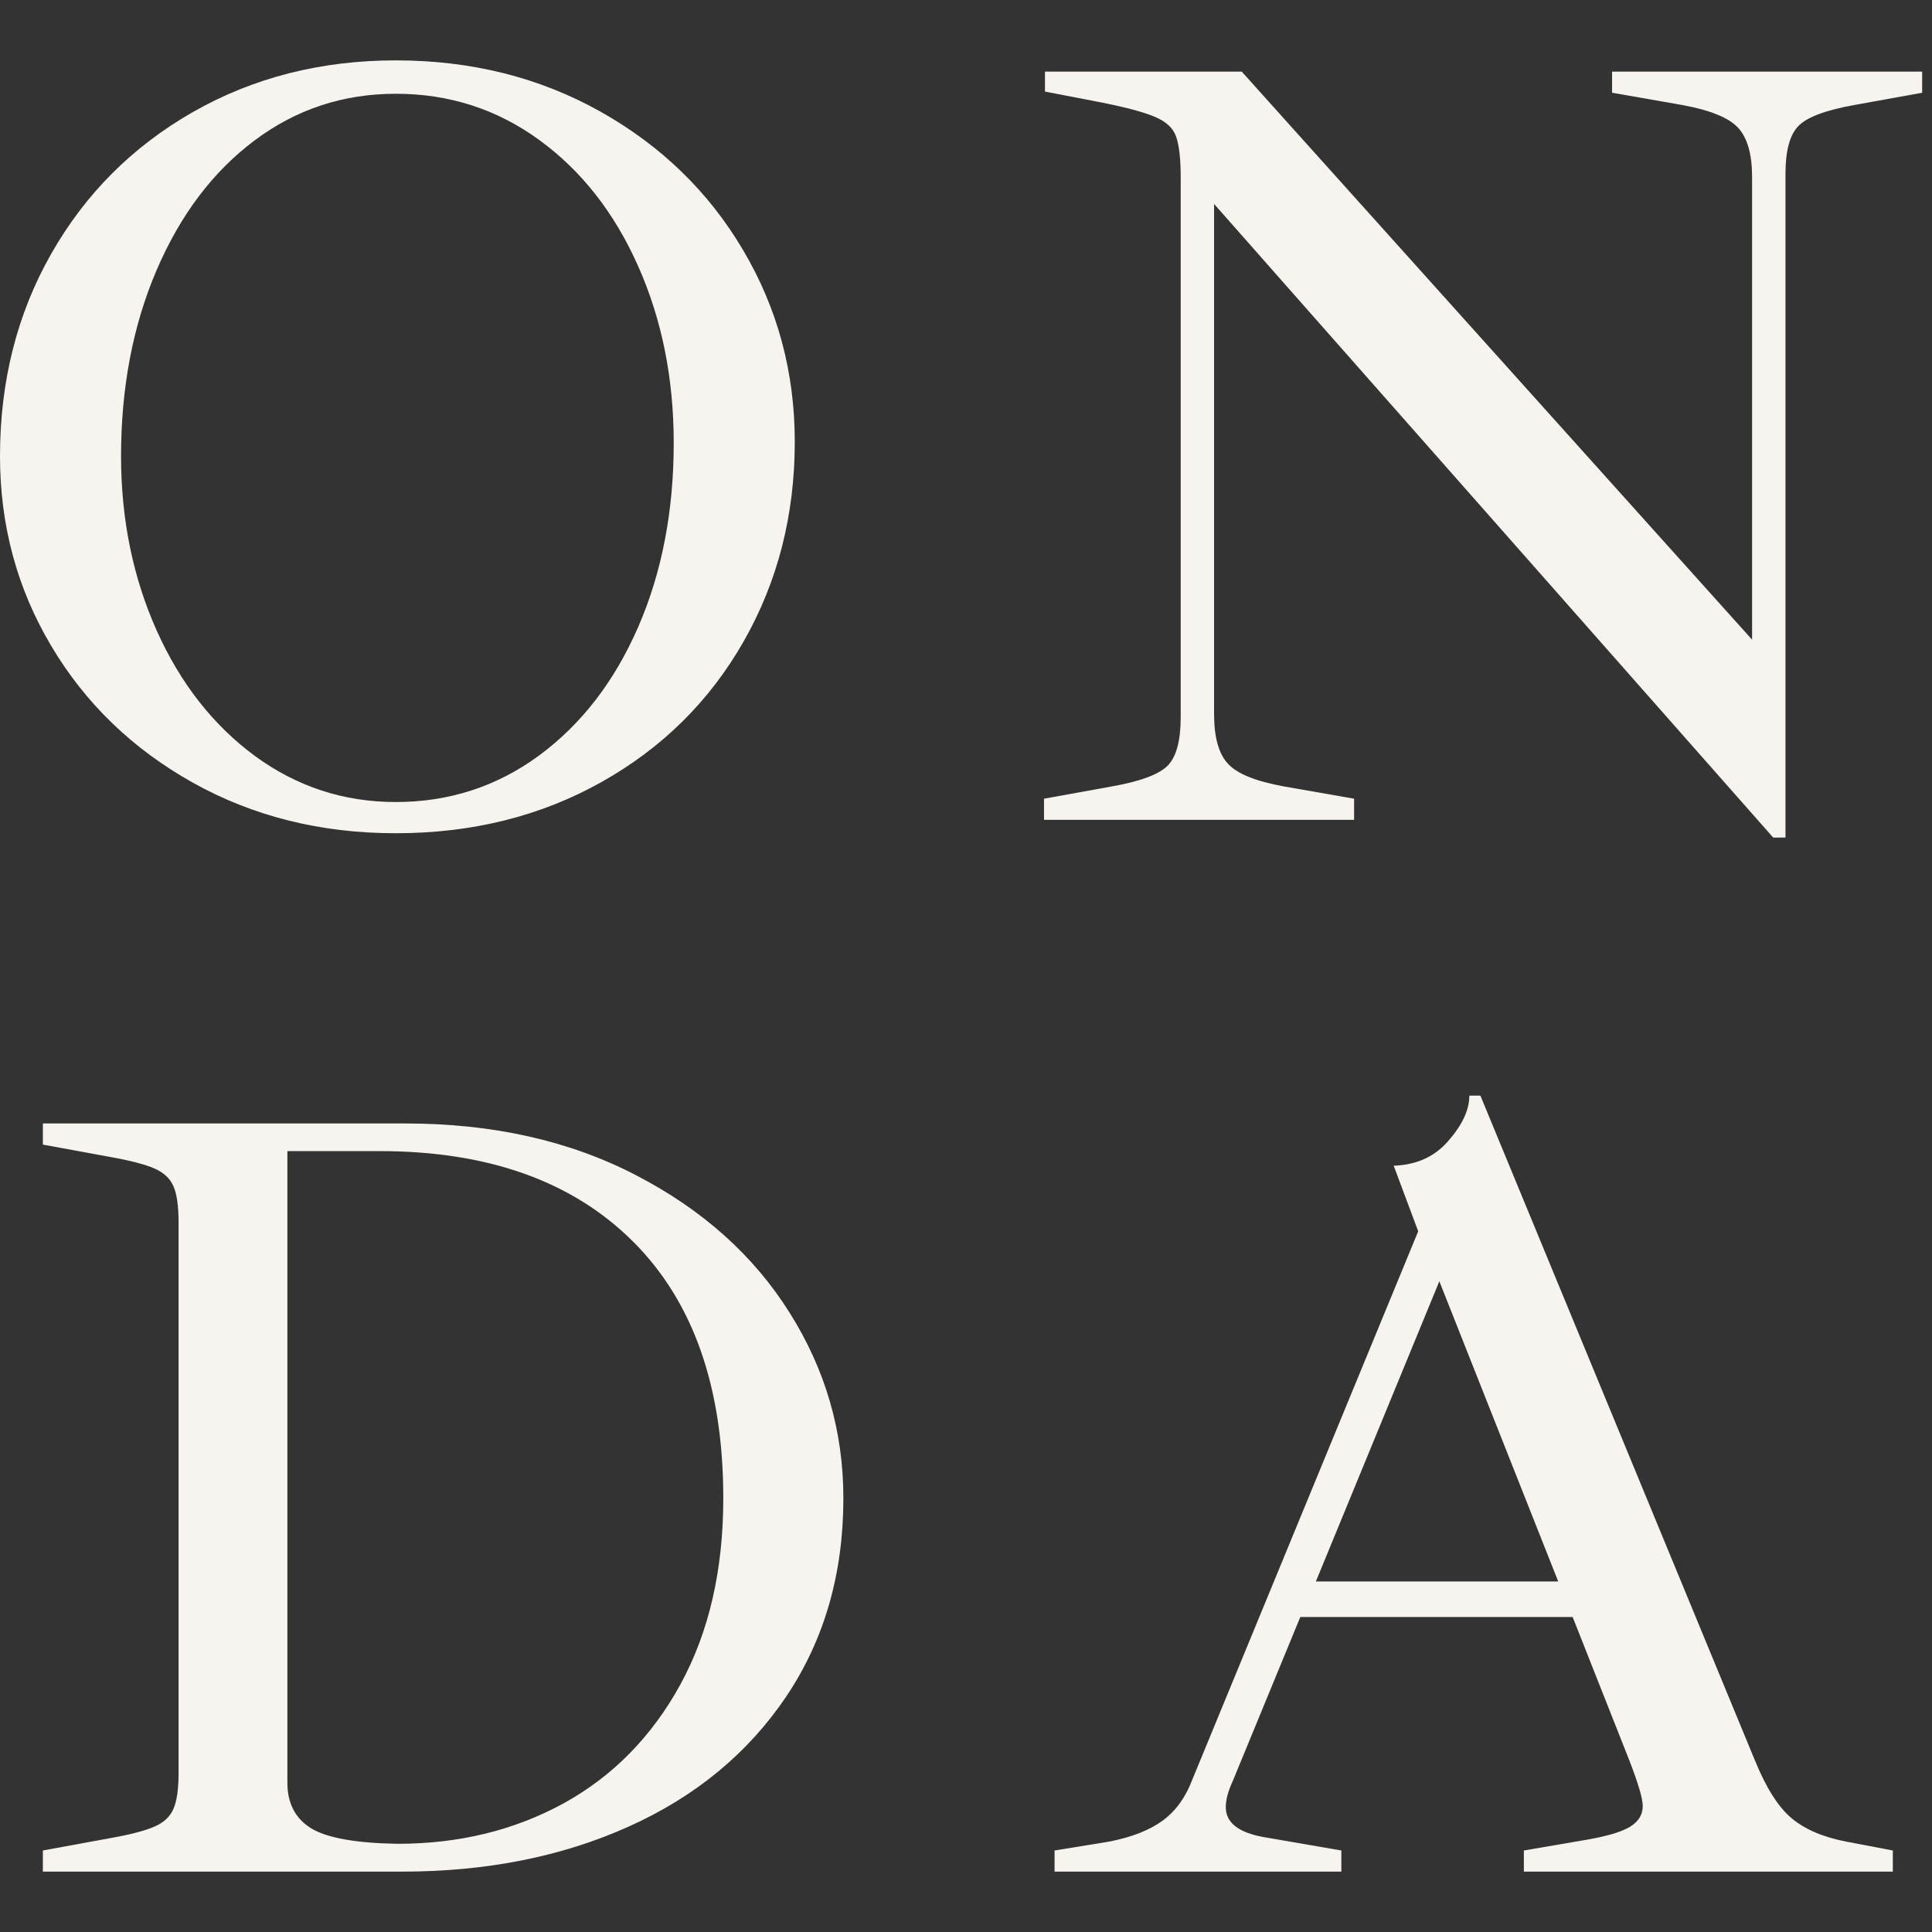
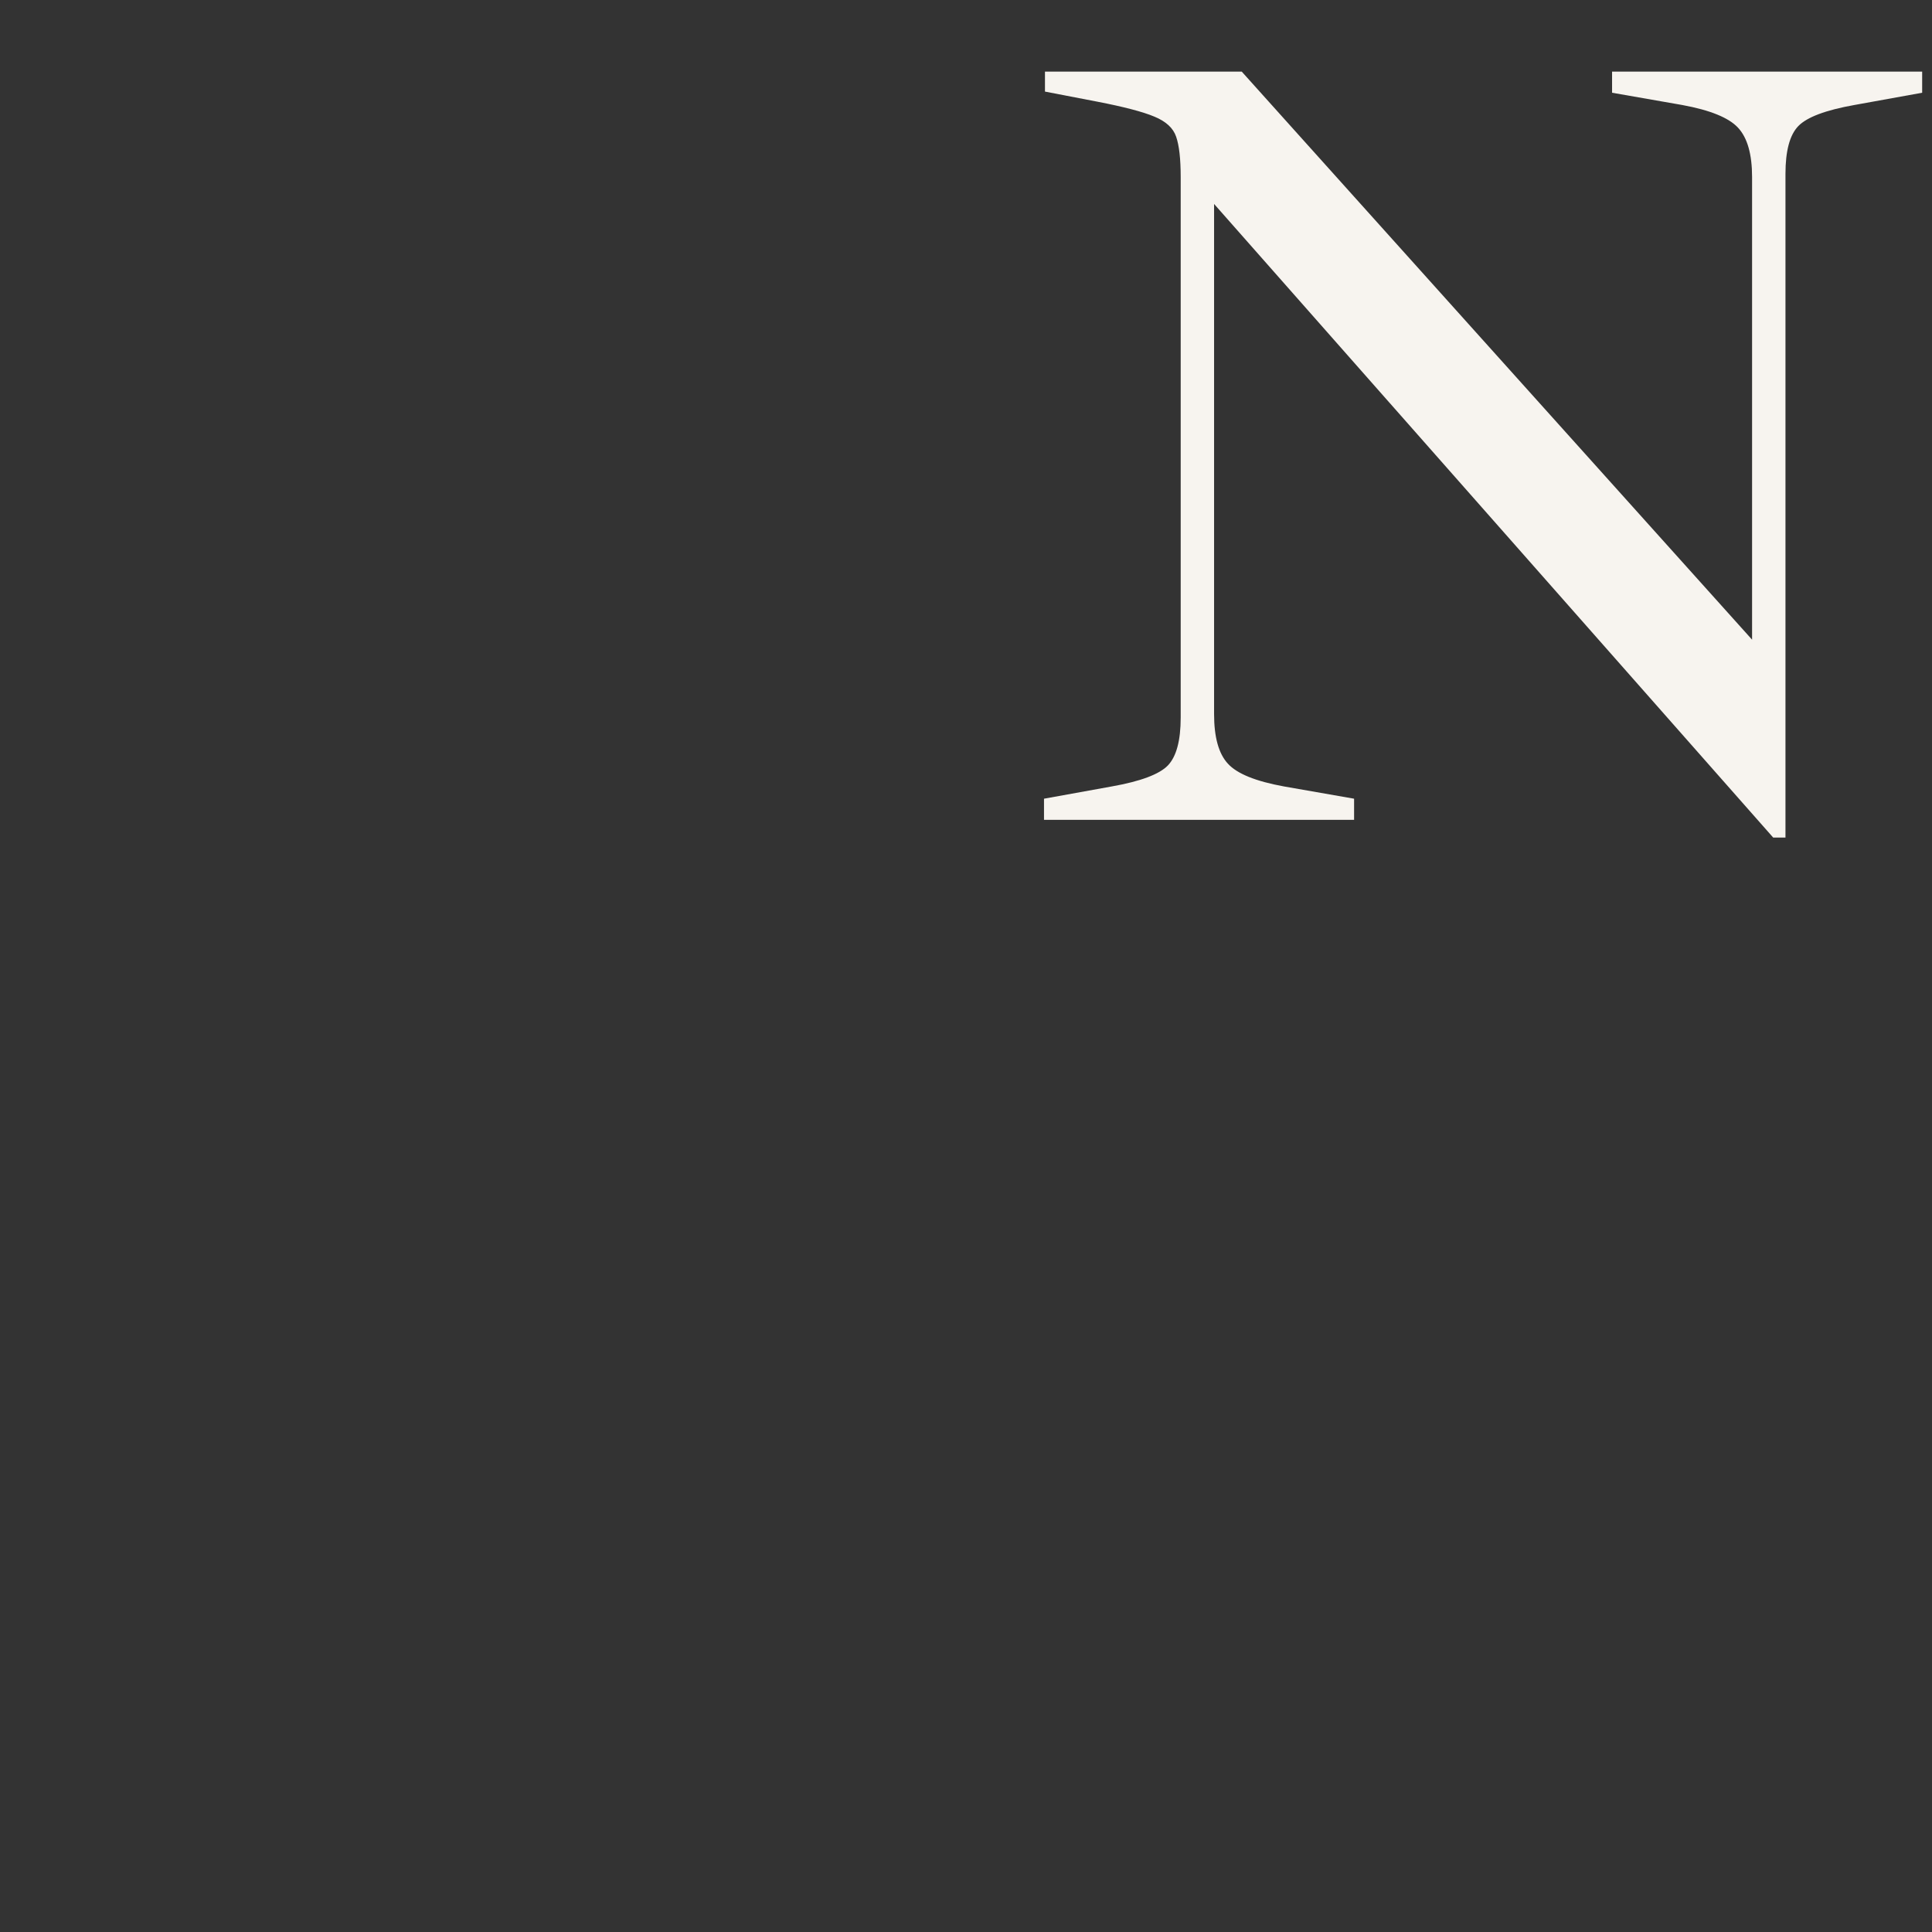
<svg xmlns="http://www.w3.org/2000/svg" width="32" height="32" viewBox="0 0 32 32" fill="none">
  <rect x="0" y="0" width="32" height="32" fill="#333333" stroke="none" />
-   <path d="M6.556 13.801C5.314 13.801 4.194 13.522 3.193 12.963C2.193 12.403 1.412 11.648 0.847 10.696C0.282 9.746 -1.52588e-05 8.699 -1.52588e-05 7.556C-1.52588e-05 6.318 0.282 5.2 0.847 4.206C1.412 3.211 2.193 2.429 3.193 1.857C4.194 1.286 5.314 1 6.556 1C7.807 1 8.936 1.283 9.942 1.847C10.949 2.412 11.738 3.177 12.307 4.141C12.878 5.105 13.164 6.164 13.164 7.317C13.164 8.532 12.881 9.635 12.317 10.624C11.754 11.612 10.969 12.389 9.961 12.954C8.954 13.519 7.819 13.801 6.556 13.801ZM6.556 13.284C7.439 13.284 8.231 13.027 8.931 12.512C9.631 11.995 10.177 11.287 10.57 10.386C10.963 9.483 11.159 8.467 11.159 7.337C11.159 6.269 10.963 5.292 10.57 4.409C10.177 3.524 9.631 2.827 8.931 2.318C8.231 1.808 7.439 1.553 6.556 1.553C5.683 1.553 4.902 1.811 4.214 2.328C3.527 2.843 2.987 3.558 2.594 4.474C2.202 5.389 2.005 6.416 2.005 7.556C2.005 8.601 2.202 9.563 2.594 10.441C2.987 11.318 3.53 12.011 4.223 12.522C4.919 13.031 5.696 13.284 6.556 13.284Z" fill="#F7F4EF" />
  <path d="M20.109 3.378V11.828C20.109 12.21 20.185 12.484 20.338 12.649C20.49 12.816 20.8 12.941 21.267 13.026L22.428 13.229V13.579H17.292V13.229L18.414 13.026C18.892 12.941 19.201 12.825 19.343 12.679C19.485 12.531 19.556 12.266 19.556 11.884V2.933C19.556 2.628 19.53 2.405 19.48 2.263C19.432 2.121 19.312 2.011 19.121 1.932C18.931 1.852 18.615 1.769 18.175 1.684L17.308 1.517V1.186H20.567L29.02 10.595V2.933C29.02 2.554 28.942 2.282 28.788 2.116C28.635 1.95 28.326 1.824 27.862 1.739L26.701 1.536V1.186H31.837V1.536L30.715 1.739C30.237 1.824 29.927 1.941 29.785 2.089C29.643 2.236 29.573 2.5 29.573 2.881V13.873H29.37L20.109 3.378Z" fill="#F7F4EF" />
-   <path d="M0.71 30.65L1.816 30.447C2.158 30.387 2.406 30.322 2.559 30.254C2.713 30.187 2.818 30.089 2.873 29.96C2.929 29.831 2.958 29.632 2.958 29.361V20.247C2.958 19.977 2.929 19.777 2.873 19.648C2.818 19.52 2.713 19.422 2.559 19.354C2.406 19.287 2.158 19.222 1.816 19.161L0.71 18.958V18.608H6.713C8.161 18.608 9.435 18.894 10.534 19.465C11.633 20.034 12.481 20.792 13.076 21.739C13.672 22.683 13.969 23.708 13.969 24.814C13.969 26.066 13.653 27.162 13.021 28.102C12.388 29.04 11.519 29.757 10.413 30.254C9.309 30.751 8.058 31 6.658 31H0.71V30.65ZM6.586 30.539C7.604 30.539 8.521 30.315 9.337 29.868C10.152 29.419 10.797 28.762 11.27 27.899C11.743 27.033 11.98 26.005 11.98 24.814C11.98 22.971 11.48 21.552 10.479 20.558C9.478 19.563 8.081 19.066 6.288 19.066H4.76V29.528C4.76 29.87 4.892 30.122 5.156 30.284C5.42 30.443 5.896 30.528 6.586 30.539Z" fill="#F7F4EF" />
-   <path d="M31.351 30.65V31H25.24V30.65L26.215 30.483C26.583 30.423 26.84 30.349 26.987 30.264C27.135 30.177 27.209 30.06 27.209 29.914C27.209 29.792 27.135 29.54 26.987 29.158L26.048 26.783H21.537L20.415 29.508C20.34 29.668 20.303 29.809 20.303 29.933C20.303 30.191 20.517 30.357 20.948 30.431L22.217 30.65V31H17.467V30.65L18.37 30.503C18.749 30.429 19.045 30.312 19.26 30.153C19.476 29.994 19.639 29.767 19.75 29.472L23.49 20.394L23.084 19.308C23.463 19.295 23.766 19.157 23.993 18.892C24.222 18.629 24.337 18.381 24.337 18.147H24.52L29.067 29.158C29.252 29.612 29.455 29.932 29.676 30.117C29.896 30.3 30.197 30.429 30.579 30.503L31.351 30.65ZM25.809 26.194L23.84 21.222L21.795 26.194H25.809Z" fill="#F7F4EF" />
</svg>